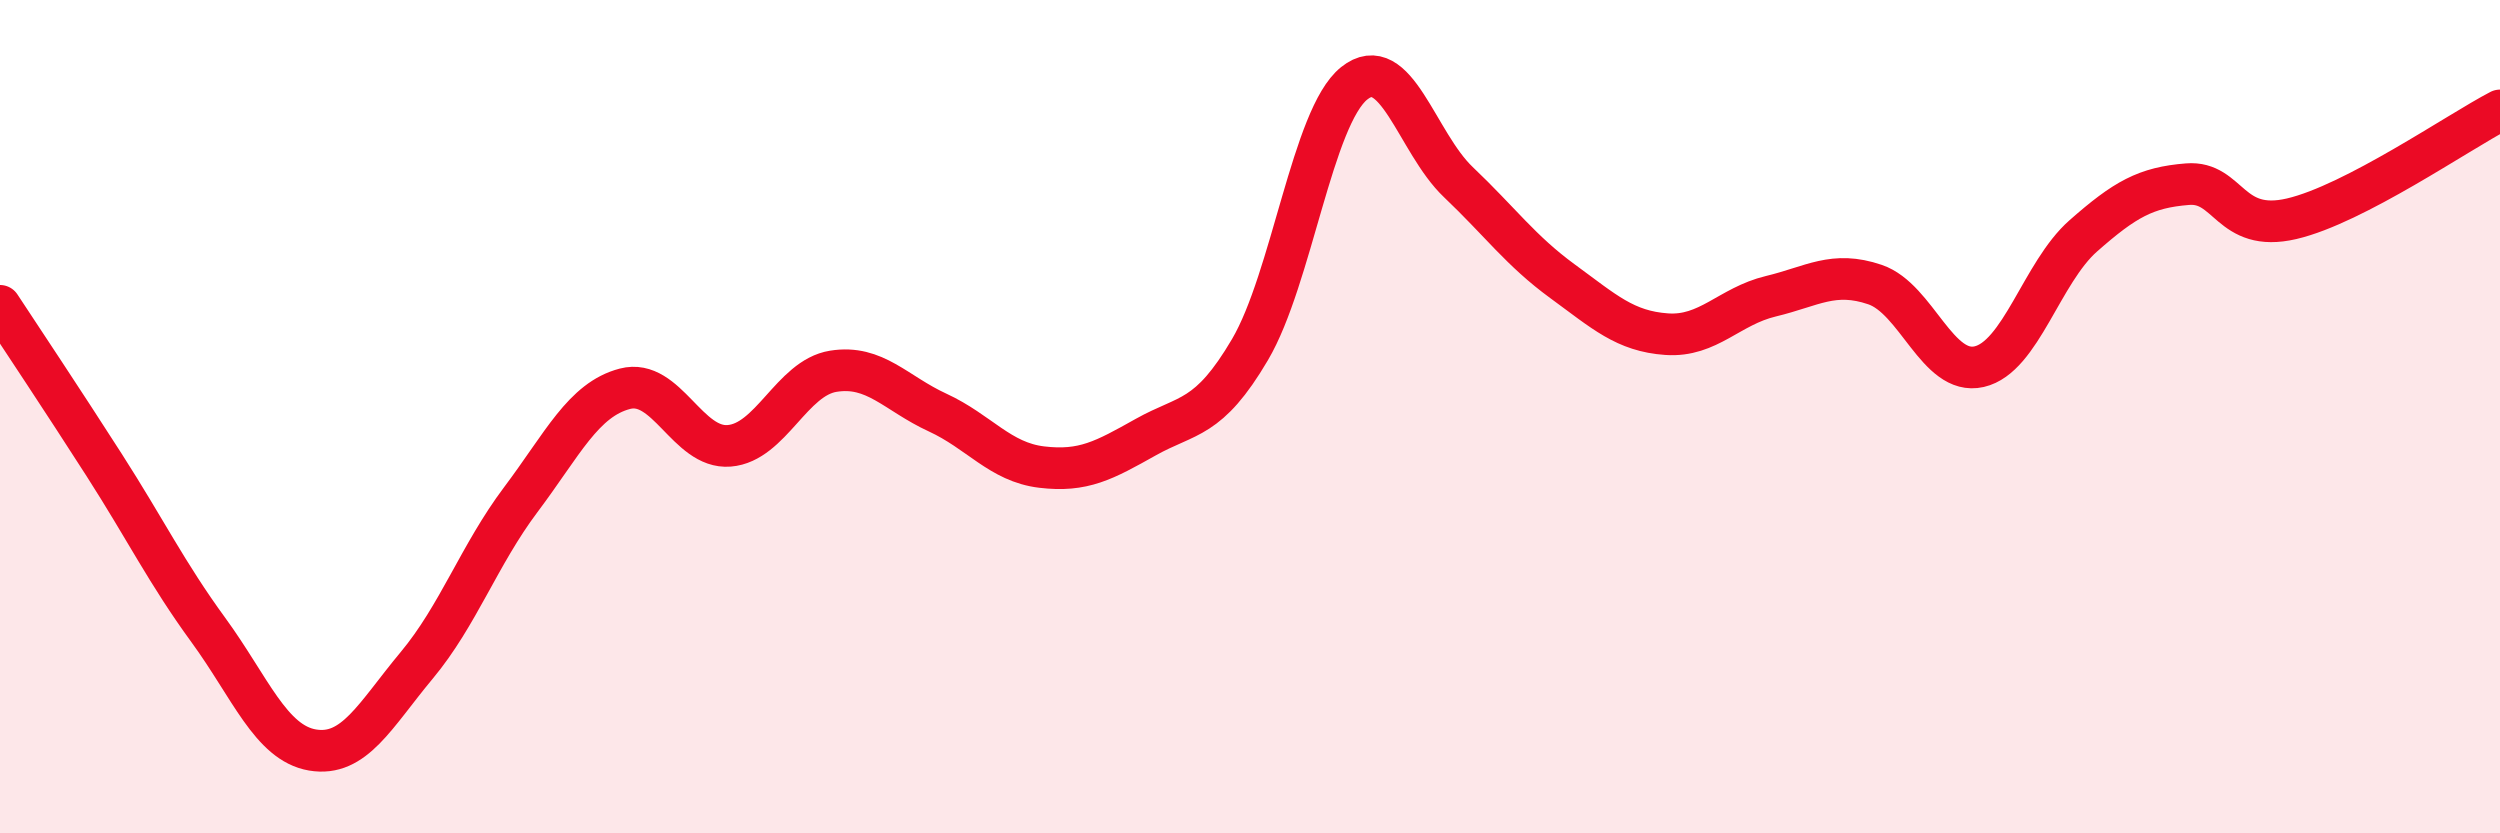
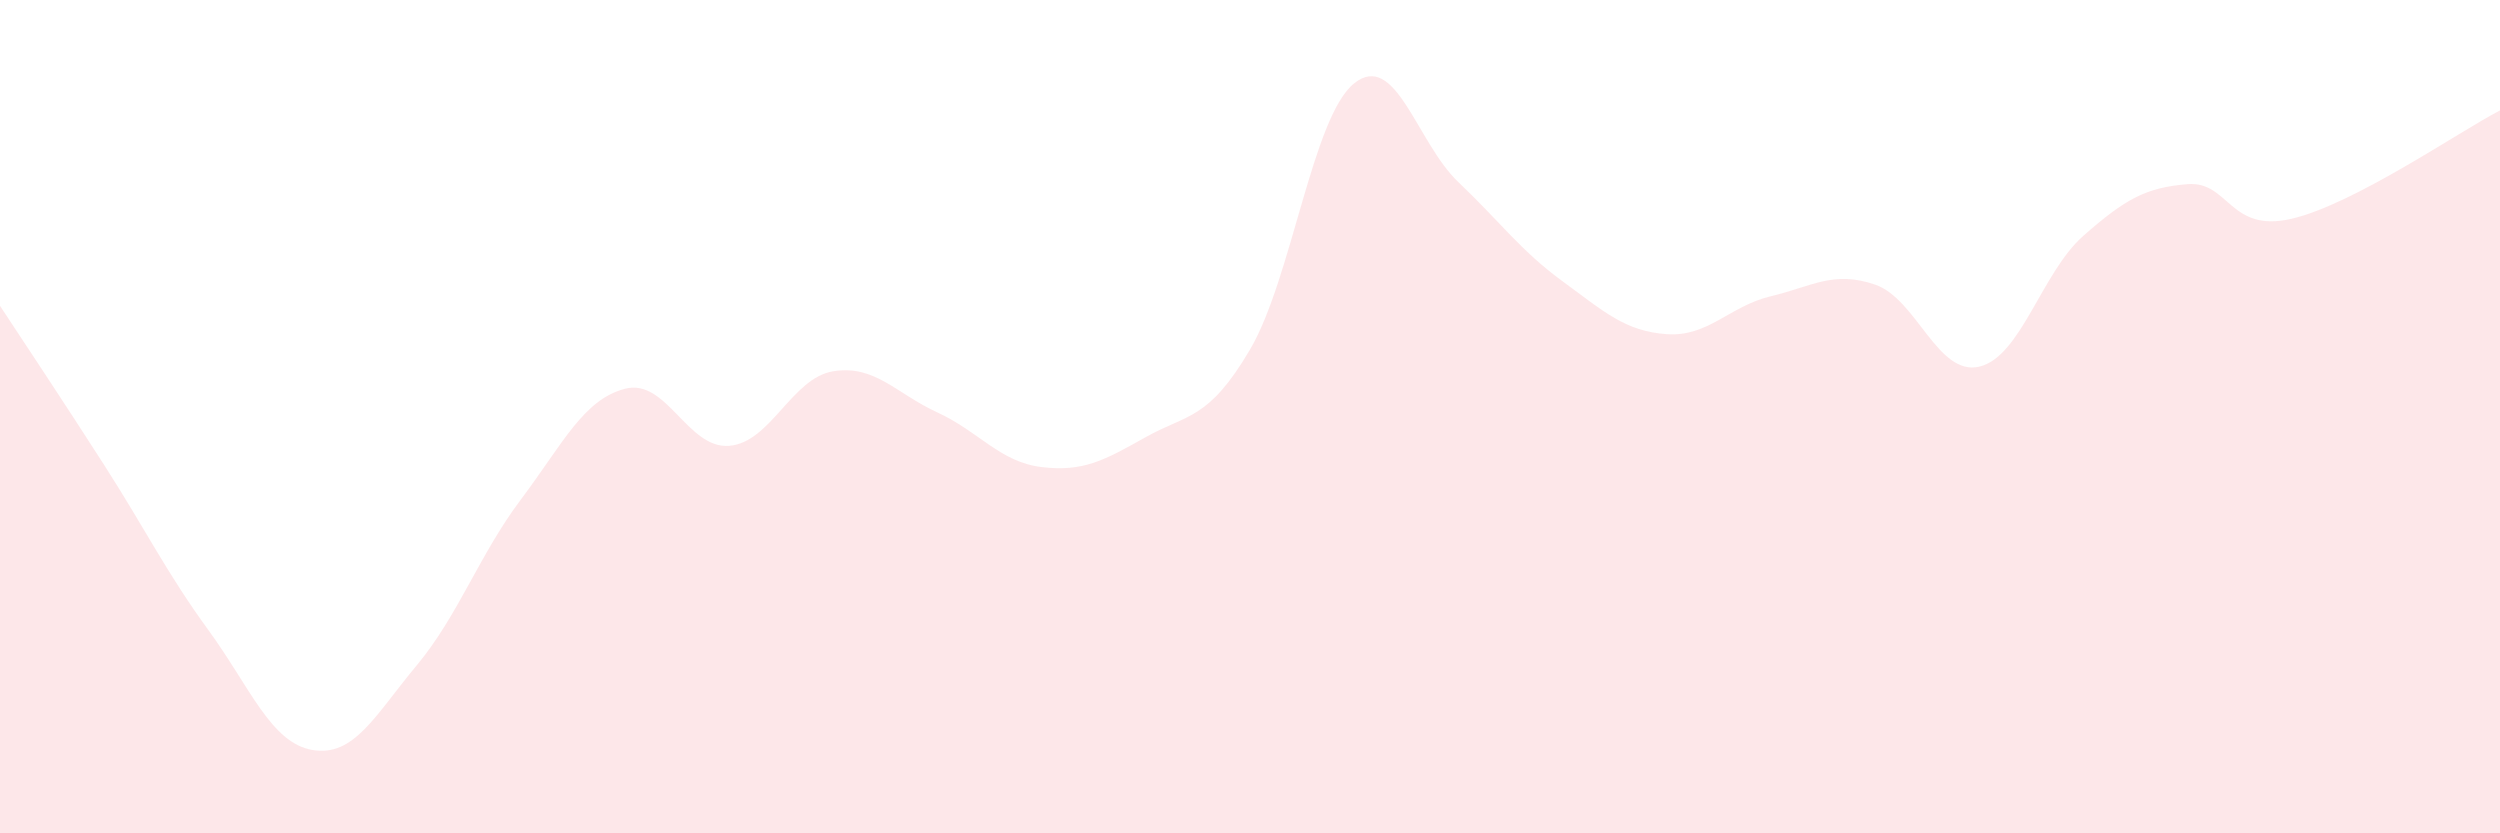
<svg xmlns="http://www.w3.org/2000/svg" width="60" height="20" viewBox="0 0 60 20">
  <path d="M 0,7.34 C 0.5,8.1 1.5,9.6 2.5,11.16 C 3.5,12.72 4,13.75 5,15.12 C 6,16.49 6.5,17.83 7.5,18 C 8.5,18.17 9,17.17 10,15.97 C 11,14.77 11.5,13.32 12.5,11.99 C 13.5,10.66 14,9.59 15,9.33 C 16,9.07 16.5,10.78 17.5,10.7 C 18.5,10.62 19,9.07 20,8.91 C 21,8.75 21.5,9.44 22.5,9.9 C 23.5,10.36 24,11.09 25,11.21 C 26,11.33 26.5,11.05 27.5,10.49 C 28.5,9.93 29,10.09 30,8.39 C 31,6.69 31.5,2.8 32.5,2 C 33.5,1.2 34,3.42 35,4.37 C 36,5.32 36.5,6.02 37.5,6.75 C 38.5,7.48 39,7.95 40,8.02 C 41,8.09 41.5,7.35 42.5,7.11 C 43.5,6.87 44,6.49 45,6.83 C 46,7.17 46.5,9.03 47.5,8.8 C 48.5,8.57 49,6.54 50,5.66 C 51,4.78 51.5,4.5 52.5,4.42 C 53.5,4.34 53.5,5.6 55,5.25 C 56.5,4.9 59,3.17 60,2.65L60 20L0 20Z" fill="#EB0A25" opacity="0.1" stroke-linecap="round" stroke-linejoin="round" />
-   <path d="M 0,7.34 C 0.5,8.1 1.5,9.6 2.5,11.16 C 3.5,12.72 4,13.75 5,15.12 C 6,16.49 6.5,17.83 7.5,18 C 8.5,18.17 9,17.17 10,15.97 C 11,14.77 11.5,13.32 12.5,11.99 C 13.5,10.66 14,9.59 15,9.33 C 16,9.07 16.5,10.78 17.5,10.7 C 18.5,10.62 19,9.07 20,8.91 C 21,8.75 21.5,9.44 22.5,9.9 C 23.5,10.36 24,11.09 25,11.21 C 26,11.33 26.5,11.05 27.5,10.49 C 28.5,9.93 29,10.09 30,8.39 C 31,6.69 31.5,2.8 32.5,2 C 33.5,1.2 34,3.42 35,4.37 C 36,5.32 36.5,6.02 37.5,6.75 C 38.5,7.48 39,7.95 40,8.02 C 41,8.09 41.5,7.35 42.5,7.11 C 43.5,6.87 44,6.49 45,6.83 C 46,7.17 46.5,9.03 47.5,8.8 C 48.5,8.57 49,6.54 50,5.66 C 51,4.78 51.5,4.5 52.5,4.42 C 53.5,4.34 53.5,5.6 55,5.25 C 56.5,4.9 59,3.17 60,2.65" stroke="#EB0A25" stroke-width="1" fill="none" stroke-linecap="round" stroke-linejoin="round" />
</svg>